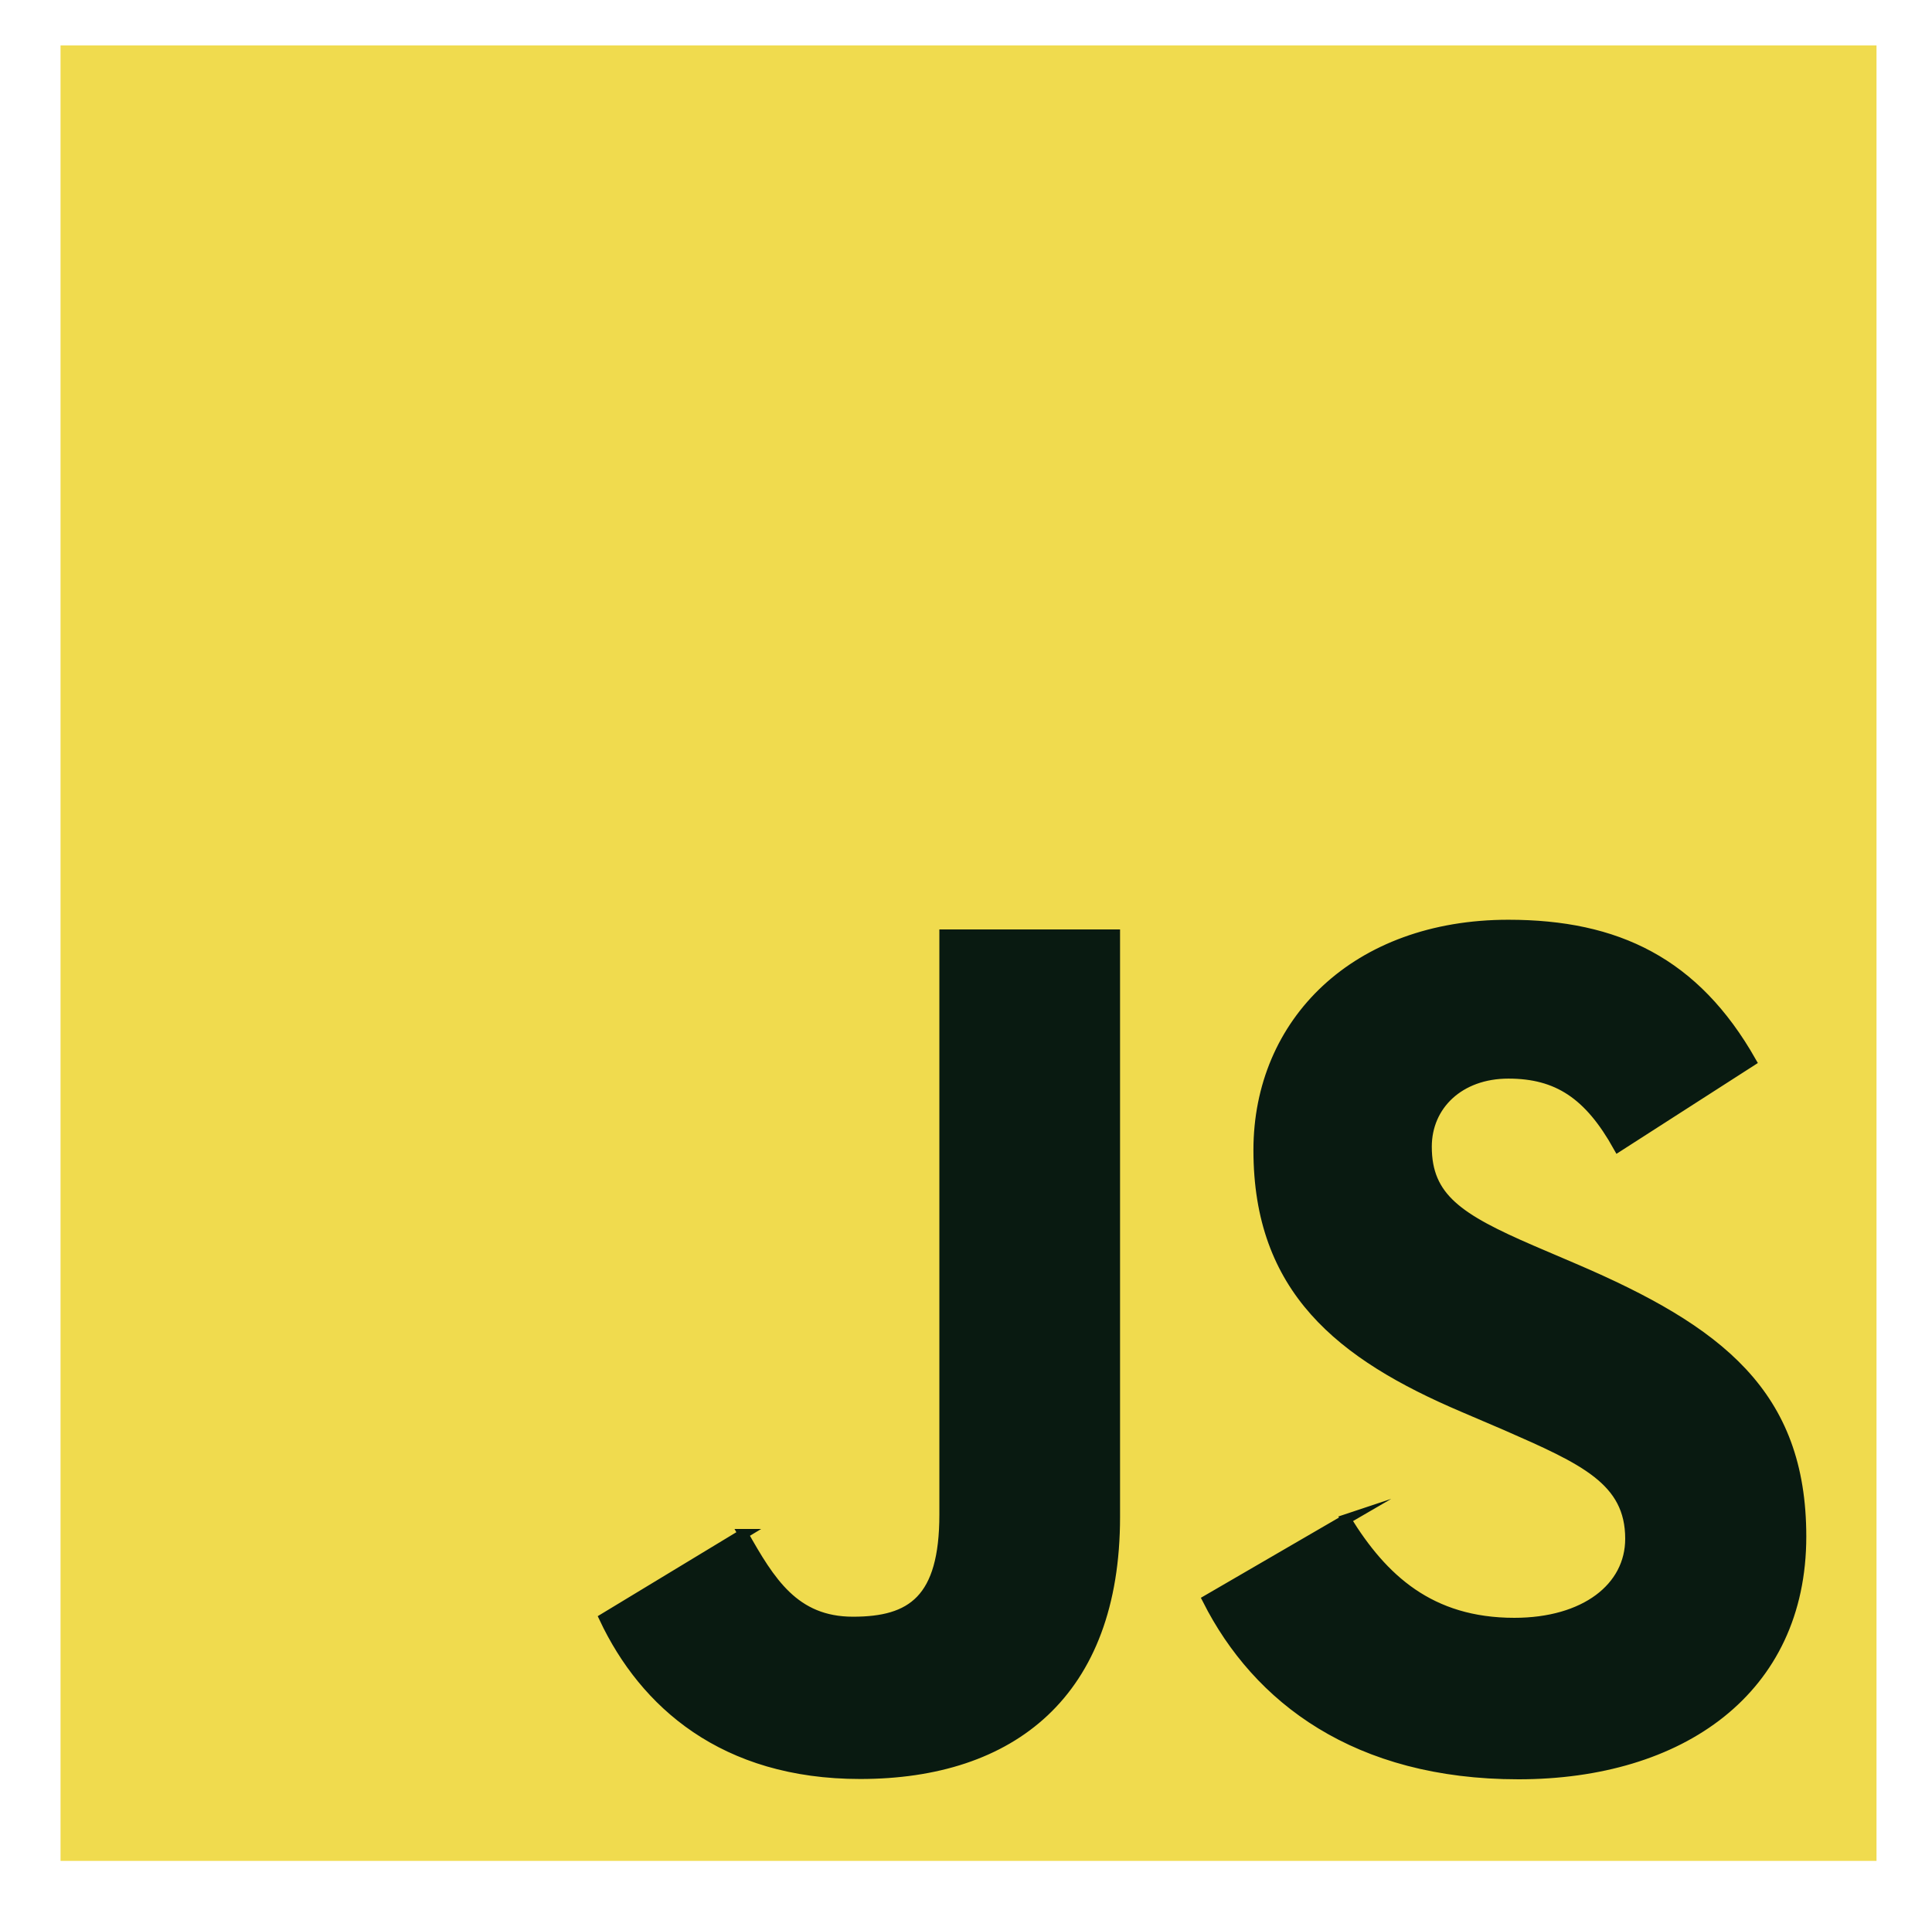
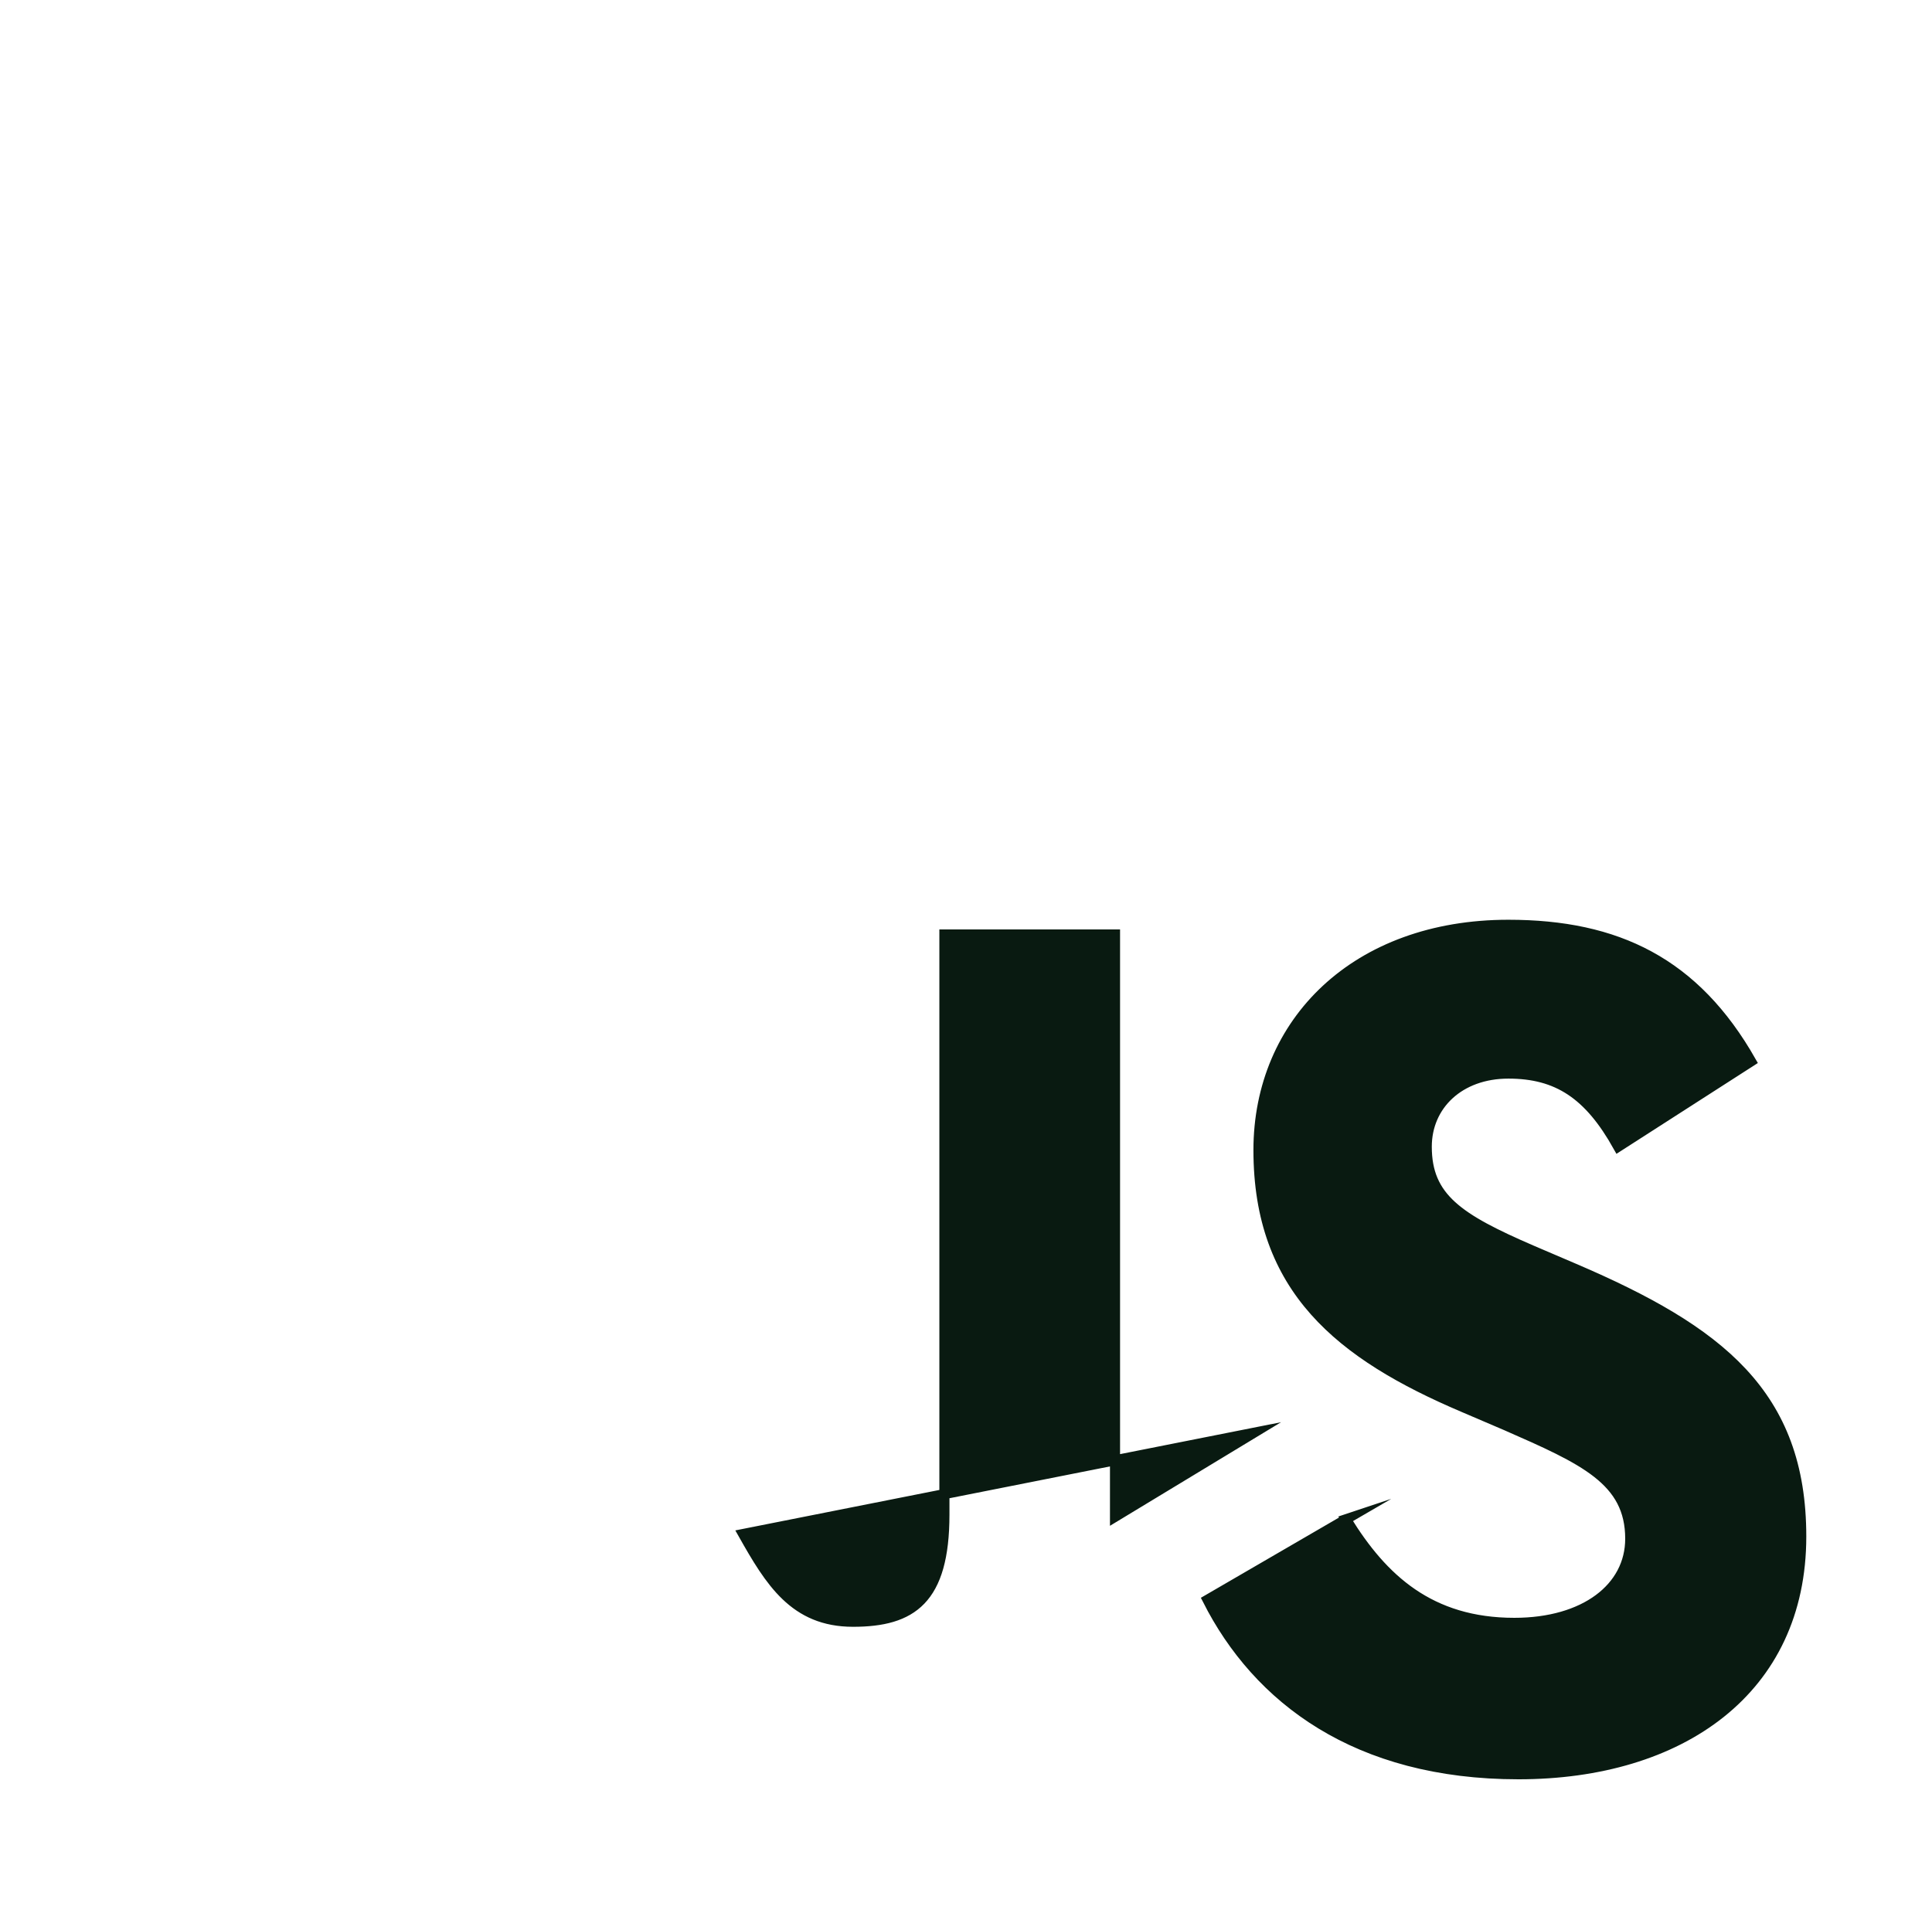
<svg xmlns="http://www.w3.org/2000/svg" id="Layer_1" data-name="Layer 1" viewBox="0 0 191.5 189">
  <defs>
    <style>
      .cls-1 {
        fill: #091a11;
        stroke: #091a11;
        stroke-miterlimit: 10;
      }

      .cls-2 {
        fill: #f0db4e;
      }
    </style>
  </defs>
-   <rect class="cls-2" x="6" y="4.5" width="180" height="180" />
-   <path class="cls-1" d="M133.41,150.63c3.63,5.92,8.34,10.27,16.69,10.27,7.01,0,11.49-3.5,11.49-8.34,0-5.8-4.6-7.85-12.31-11.23l-4.23-1.81c-12.21-5.2-20.31-11.71-20.31-25.49,0-12.69,9.67-22.34,24.77-22.34,10.75,0,18.49,3.74,24.06,13.54l-13.17,8.46c-2.9-5.2-6.03-7.25-10.89-7.25s-8.09,3.14-8.09,7.25c0,5.07,3.14,7.13,10.4,10.27l4.23,1.81c14.37,6.16,22.49,12.45,22.49,26.57,0,15.23-11.96,23.57-28.03,23.57s-25.86-7.49-30.82-17.3l13.75-7.99ZM73.66,152.09c2.66,4.71,5.07,8.7,10.89,8.7s9.06-2.17,9.06-10.63v-57.51h16.91v57.74c0,17.51-10.27,25.49-25.26,25.49-13.54,0-21.39-7.01-25.37-15.45l13.77-8.34Z" />
+   <path class="cls-1" d="M133.41,150.63c3.63,5.92,8.34,10.27,16.69,10.27,7.01,0,11.49-3.5,11.49-8.34,0-5.8-4.6-7.85-12.31-11.23l-4.23-1.81c-12.21-5.2-20.31-11.71-20.31-25.49,0-12.69,9.67-22.34,24.77-22.34,10.75,0,18.49,3.74,24.06,13.54l-13.17,8.46c-2.9-5.2-6.03-7.25-10.89-7.25s-8.09,3.14-8.09,7.25c0,5.07,3.14,7.13,10.4,10.27l4.23,1.81c14.37,6.16,22.49,12.45,22.49,26.57,0,15.23-11.96,23.57-28.03,23.57s-25.86-7.49-30.82-17.3l13.75-7.99ZM73.66,152.09c2.66,4.71,5.07,8.7,10.89,8.7s9.06-2.17,9.06-10.63v-57.51h16.91v57.74l13.77-8.34Z" />
</svg>